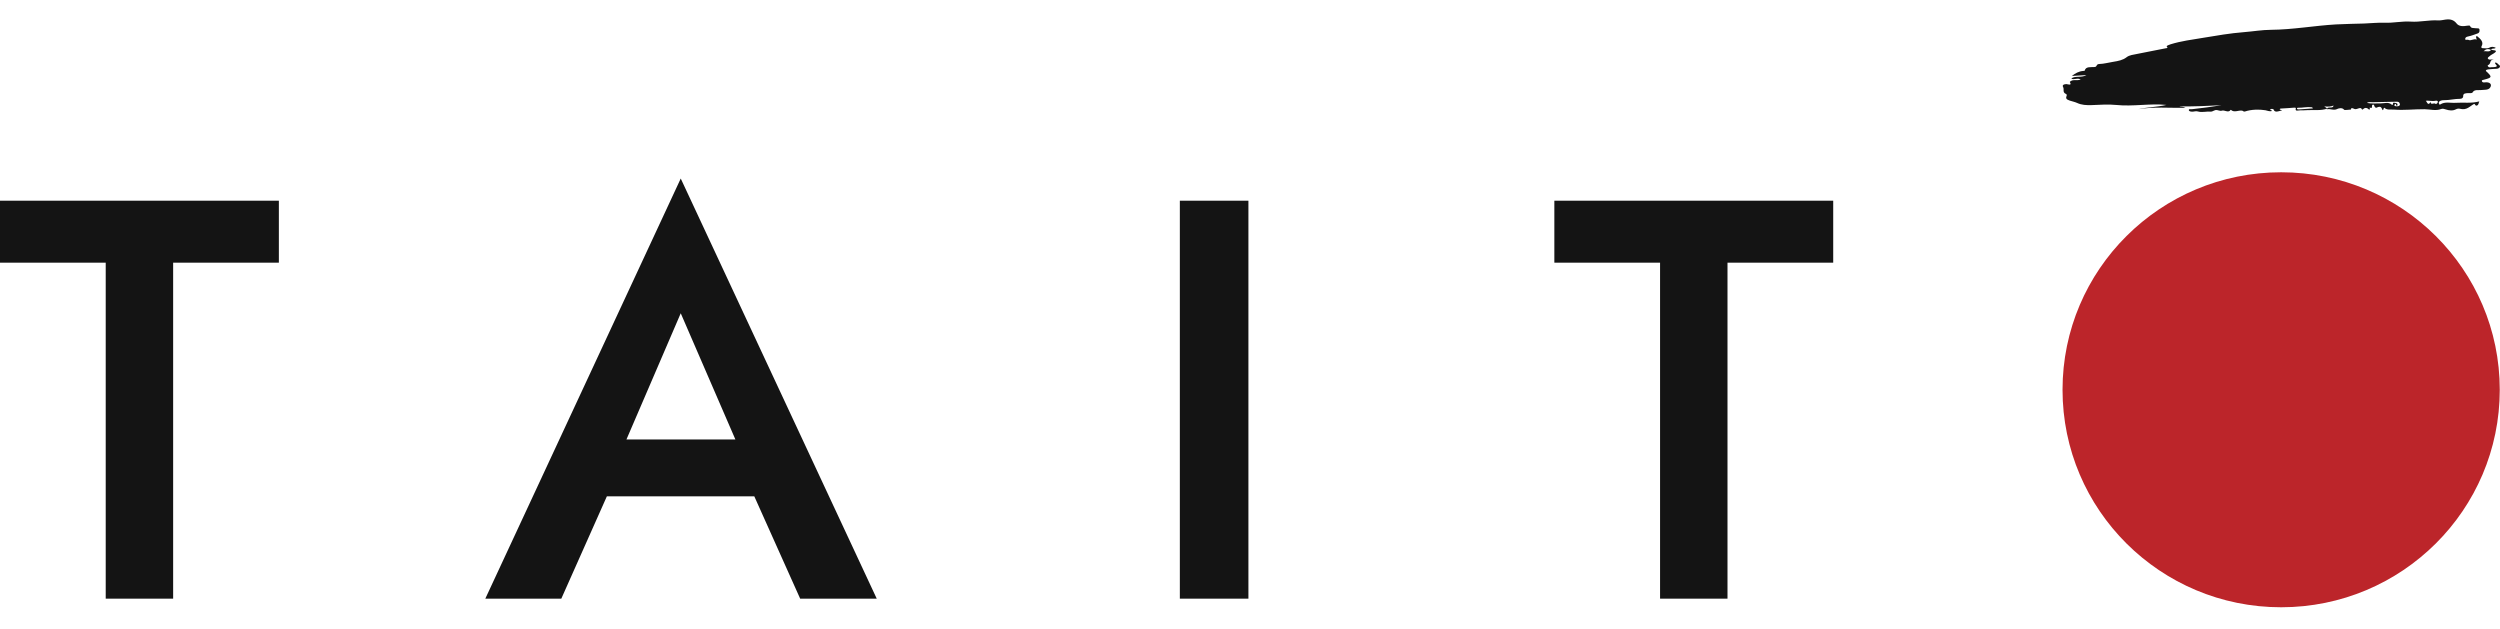
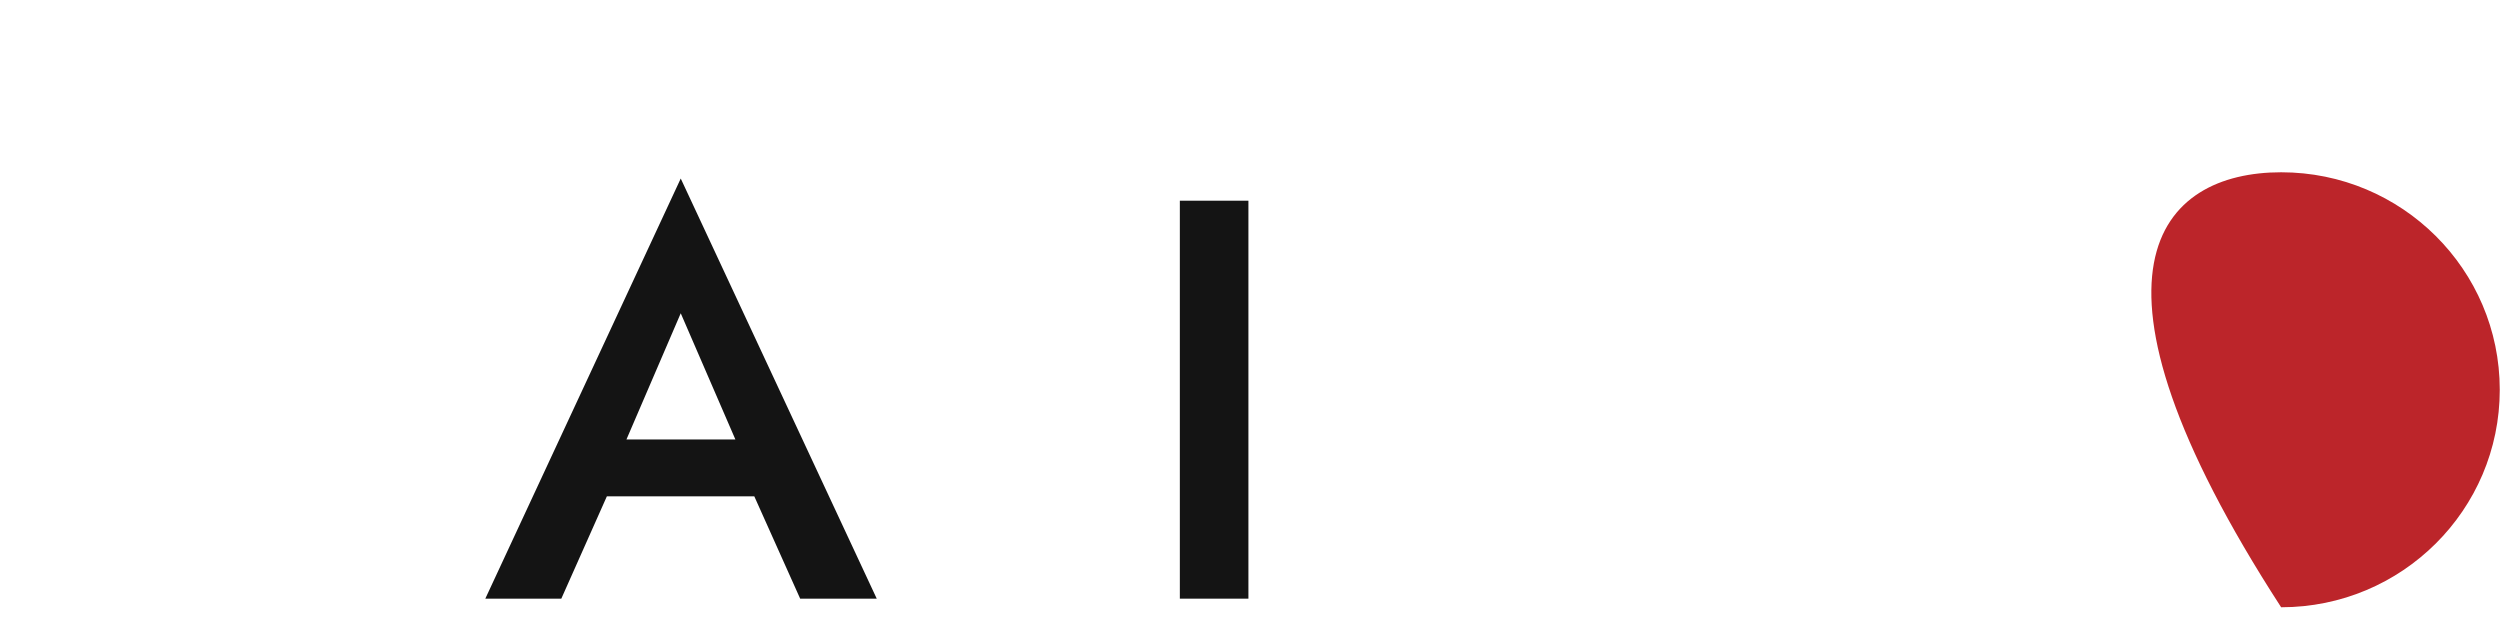
<svg xmlns="http://www.w3.org/2000/svg" width="493" height="124" viewBox="0 0 493 124" fill="none">
-   <path d="M306.518 51.798V39.578H361.509V51.798H340.662V118.055H327.365V51.798H306.518Z" fill="#141414" />
  <path d="M232.665 39.578H246.187V118.055H232.665V39.578Z" fill="#141414" />
  <path d="M113.621 97.875L116.212 86.664H152.835L155.314 97.875H113.621ZM134.242 61.776L121.847 90.588L121.621 93.503L110.691 118.055H95.704L134.242 35.206L172.893 118.055H157.793L147.088 94.175L146.863 90.924L134.242 61.776Z" fill="#141414" />
-   <path d="M0 51.798V39.578H54.991V51.798H34.144V118.055H20.847V51.798H0Z" fill="#141414" />
-   <path d="M492.952 76.863C492.952 100.551 473.651 119.753 449.841 119.753C426.032 119.753 406.731 100.551 406.731 76.863C406.731 53.175 426.032 33.973 449.841 33.973C473.651 33.973 492.952 53.175 492.952 76.863Z" fill="#BC252A" />
-   <path d="M458.943 21.417C457.672 21.861 456.305 21.649 454.979 21.722C454.52 21.747 454.06 21.774 453.602 21.759C453.231 21.747 452.521 22.051 452.742 21.349C452.767 21.271 452.621 21.208 452.41 21.229C451.586 21.309 450.753 21.343 449.923 21.396C449.781 21.406 449.64 21.383 449.564 21.538C449.483 21.705 450.504 21.726 449.685 21.852C449.421 21.893 448.603 22.292 448.363 21.623C448.288 21.41 447.833 21.474 447.756 21.527C447.441 21.745 448.126 21.684 448.001 21.901C447.543 22.029 447.145 21.814 446.747 21.743C445.559 21.532 443.928 21.578 442.719 21.984C442.421 22.084 442.357 21.853 442.149 21.82C441.418 21.703 440.612 22.258 439.969 21.692C439.95 21.676 439.918 21.669 439.892 21.657C439.437 22.379 438.676 21.594 438.081 21.84C437.885 21.92 437.491 21.744 437.178 21.703C436.635 21.631 436.388 22.063 435.89 22.015C435.072 21.938 434.234 22.225 433.431 21.983C433.029 21.861 432.699 22.022 432.343 22.021C432.079 22.021 431.632 21.983 431.638 21.696C431.643 21.433 432.002 21.563 432.23 21.537C434.189 21.315 436.147 21.078 438.089 20.752C435.322 20.887 432.565 21.024 429.791 20.975C430.101 21.108 430.463 20.979 430.996 21.264C427.739 21.315 424.683 21.017 421.686 21.533C423.51 21.112 425.448 21.117 427.221 20.69C423.93 20.359 420.645 21.042 417.316 20.698C415.734 20.535 414.084 20.667 412.47 20.726C411.442 20.763 410.491 20.713 409.598 20.298C409.16 20.095 408.628 19.998 408.149 19.836C407.423 19.587 407.327 19.386 407.565 18.793C407.593 18.722 407.529 18.576 407.448 18.545C406.648 18.23 407.101 17.634 406.857 17.195C406.646 16.813 406.863 16.635 407.451 16.58C407.672 16.56 408.689 17.008 408.168 16.174C408.132 16.115 408.574 15.781 408.998 15.806C409.424 15.83 409.85 15.826 410.305 15.701C409.739 15.235 409.009 15.862 408.457 15.477C409.235 14.887 410.463 15.39 411.459 14.809C410.39 14.871 409.515 14.92 408.574 14.973C409.247 14.46 409.907 14.054 410.848 13.987C410.94 13.98 411.101 13.959 411.106 13.929C411.304 13.055 412.343 13.282 413.06 13.216C413.622 13.164 413.294 12.643 413.993 12.621C414.908 12.593 415.828 12.328 416.756 12.185C417.701 12.039 418.652 11.854 419.376 11.277C419.892 10.865 420.715 10.782 421.441 10.634C423.3 10.252 425.167 9.885 427.036 9.529C427.357 9.468 427.574 9.516 427.283 9.18C427.161 9.039 427.73 8.83 428.041 8.733C430.087 8.095 432.269 7.82 434.427 7.461C437.112 7.014 439.784 6.553 442.532 6.337C444.293 6.198 446.066 5.891 447.807 5.879C452.163 5.847 456.374 5.062 460.68 4.813C462.507 4.708 464.346 4.704 466.179 4.639C467.539 4.592 468.902 4.435 470.252 4.485C471.993 4.551 473.692 4.145 475.397 4.263C477.228 4.39 478.971 3.913 480.783 4.026C481.266 4.056 481.769 3.932 482.258 3.861C483.272 3.715 483.93 3.978 484.44 4.631C484.926 5.254 485.78 5.202 486.582 5.061C486.84 5.016 487.065 5.009 487.117 5.156C487.285 5.62 487.832 5.506 488.243 5.571C488.539 5.617 488.93 5.491 488.958 5.86C488.981 6.153 489.003 6.455 488.549 6.611C487.945 6.815 487.355 7.066 486.72 7.189C486.325 7.265 486.175 7.412 486.141 7.632C486.08 8.016 486.55 7.761 486.748 7.857C487.327 8.138 487.806 7.534 488.407 7.817C488.375 7.534 488.13 7.326 488.428 7.082C489.166 7.685 489.859 8.279 489.35 9.152C489.216 9.381 489.422 9.491 489.597 9.499C490.02 9.52 490.574 9.585 490.844 9.427C491.347 9.131 491.717 9.223 492.151 9.412C492.023 9.731 491.27 9.405 491.27 9.861C490.627 9.528 490.146 9.69 489.756 10.125C490.239 9.994 490.906 10.368 491.242 9.836C491.423 9.838 491.594 9.889 491.772 9.907C492.06 9.937 492.417 10.005 492.017 10.351C491.689 10.636 491.221 10.792 490.938 11.085C490.797 11.231 490.474 11.359 490.635 11.589C490.797 11.824 491.112 11.753 491.389 11.731C491.502 11.722 491.615 11.705 491.785 11.726C490.818 11.792 491.323 12.606 490.625 12.849C490.484 12.898 490.616 13.28 491.053 13.292C491.08 13.292 491.108 13.266 491.136 13.263C491.538 13.221 492.072 13.281 492.307 13.116C492.617 12.901 491.851 12.674 492.072 12.312C492.47 12.354 492.592 12.659 492.83 12.818C493.214 13.077 492.899 13.52 492.362 13.558C491.806 13.597 491.242 13.608 490.693 13.681C490.263 13.736 490.003 13.903 490.45 14.207C490.493 14.237 490.52 14.28 490.557 14.316C491.421 15.152 491.357 15.314 490.044 15.661C489.816 15.721 489.414 15.811 489.418 15.881C489.426 16.088 489.482 16.312 489.997 16.246C490.991 16.118 491.506 16.632 491.04 17.293C490.68 17.803 489.905 17.68 489.273 17.755C488.679 17.826 487.949 17.601 487.604 18.211C487.489 18.415 487.119 18.354 486.836 18.362C486.286 18.378 485.694 18.362 485.741 18.984C485.76 19.233 485.531 19.493 485.126 19.488C484.061 19.476 483.053 19.767 481.984 19.754C481.188 19.744 480.741 20.108 480.987 20.456C481.011 20.49 481.017 20.735 481.23 20.595C482.154 19.985 483.259 20.347 484.283 20.273C485.79 20.166 487.323 20.429 488.918 19.995C488.745 20.349 488.817 20.678 488.443 20.809C488.092 20.933 488.138 20.505 487.896 20.489C487.018 20.949 486.478 21.812 485.081 21.446C484.877 21.392 484.575 21.41 484.3 21.559C483.691 21.886 482.961 21.797 482.341 21.59C482.009 21.478 481.698 21.381 481.415 21.492C480.33 21.916 479.203 21.548 478.129 21.538C476.117 21.521 474.115 21.773 472.114 21.613C471.455 21.561 470.678 21.759 470.215 21.248C469.902 21.375 470.13 21.639 469.852 21.729C469.634 21.347 469.607 20.765 468.664 21.229C468.455 21.331 468.299 21.057 468.206 20.917C468.142 20.817 468.289 20.64 467.984 20.637C467.74 20.634 467.793 20.799 467.759 20.885C467.691 21.064 467.952 21.414 467.301 21.217C467.186 21.181 467.531 21.491 467.195 21.627C466.863 21.298 466.452 21.101 465.998 21.533C465.875 21.649 465.79 21.625 465.753 21.534C465.596 21.162 465.176 21.353 464.989 21.413C464.664 21.518 464.446 21.609 464.118 21.413C463.999 21.342 463.542 21.202 463.629 21.601C463.154 21.623 462.352 21.77 462.258 21.643C461.855 21.103 461.025 21.427 460.925 21.481C460.218 21.868 459.52 21.383 458.858 21.553C458.85 21.532 458.826 21.504 458.837 21.491C458.864 21.458 458.905 21.433 458.939 21.405C459.097 20.949 460.104 21.503 460.174 20.812C459.625 21.052 459.09 21.053 458.337 20.979C458.649 21.199 458.799 21.304 458.948 21.41L458.943 21.417ZM466.765 20.3C467.665 20.479 468.542 20.367 469.413 20.388C470.145 20.405 471.016 20.043 471.644 20.64C471.686 20.679 471.934 20.694 471.906 20.554C471.801 20.033 472.378 20.33 472.504 20.347C472.913 20.4 472.738 20.652 472.757 20.843C472.314 20.868 472.685 20.485 472.295 20.49C472.059 20.803 472.149 20.968 472.685 20.967C473.081 20.967 473.321 20.768 473.26 20.55C473.202 20.344 473.17 20.036 472.593 20.058C471.016 20.118 469.432 20.093 467.855 20.155C467.52 20.168 467.103 20.039 466.767 20.299L466.765 20.3ZM478.273 19.913C478.539 19.668 478.688 21.12 479.287 20.149C479.306 20.166 479.34 20.183 479.34 20.2C479.355 20.748 479.998 20.206 480.264 20.471C480.377 20.584 480.679 20.399 480.736 20.14C480.813 19.791 480.351 19.855 480.289 19.868C479.553 20.03 478.784 19.735 478.273 19.912V19.913ZM456.105 21.379C456.035 21.276 456.05 21.178 455.827 21.148C454.941 21.032 454.089 21.274 453.214 21.247C452.987 21.24 452.942 21.328 452.982 21.45C453.027 21.589 453.202 21.59 453.357 21.579C454.268 21.515 455.177 21.447 456.105 21.379Z" fill="#141414" />
+   <path d="M492.952 76.863C492.952 100.551 473.651 119.753 449.841 119.753C406.731 53.175 426.032 33.973 449.841 33.973C473.651 33.973 492.952 53.175 492.952 76.863Z" fill="#BC252A" />
</svg>